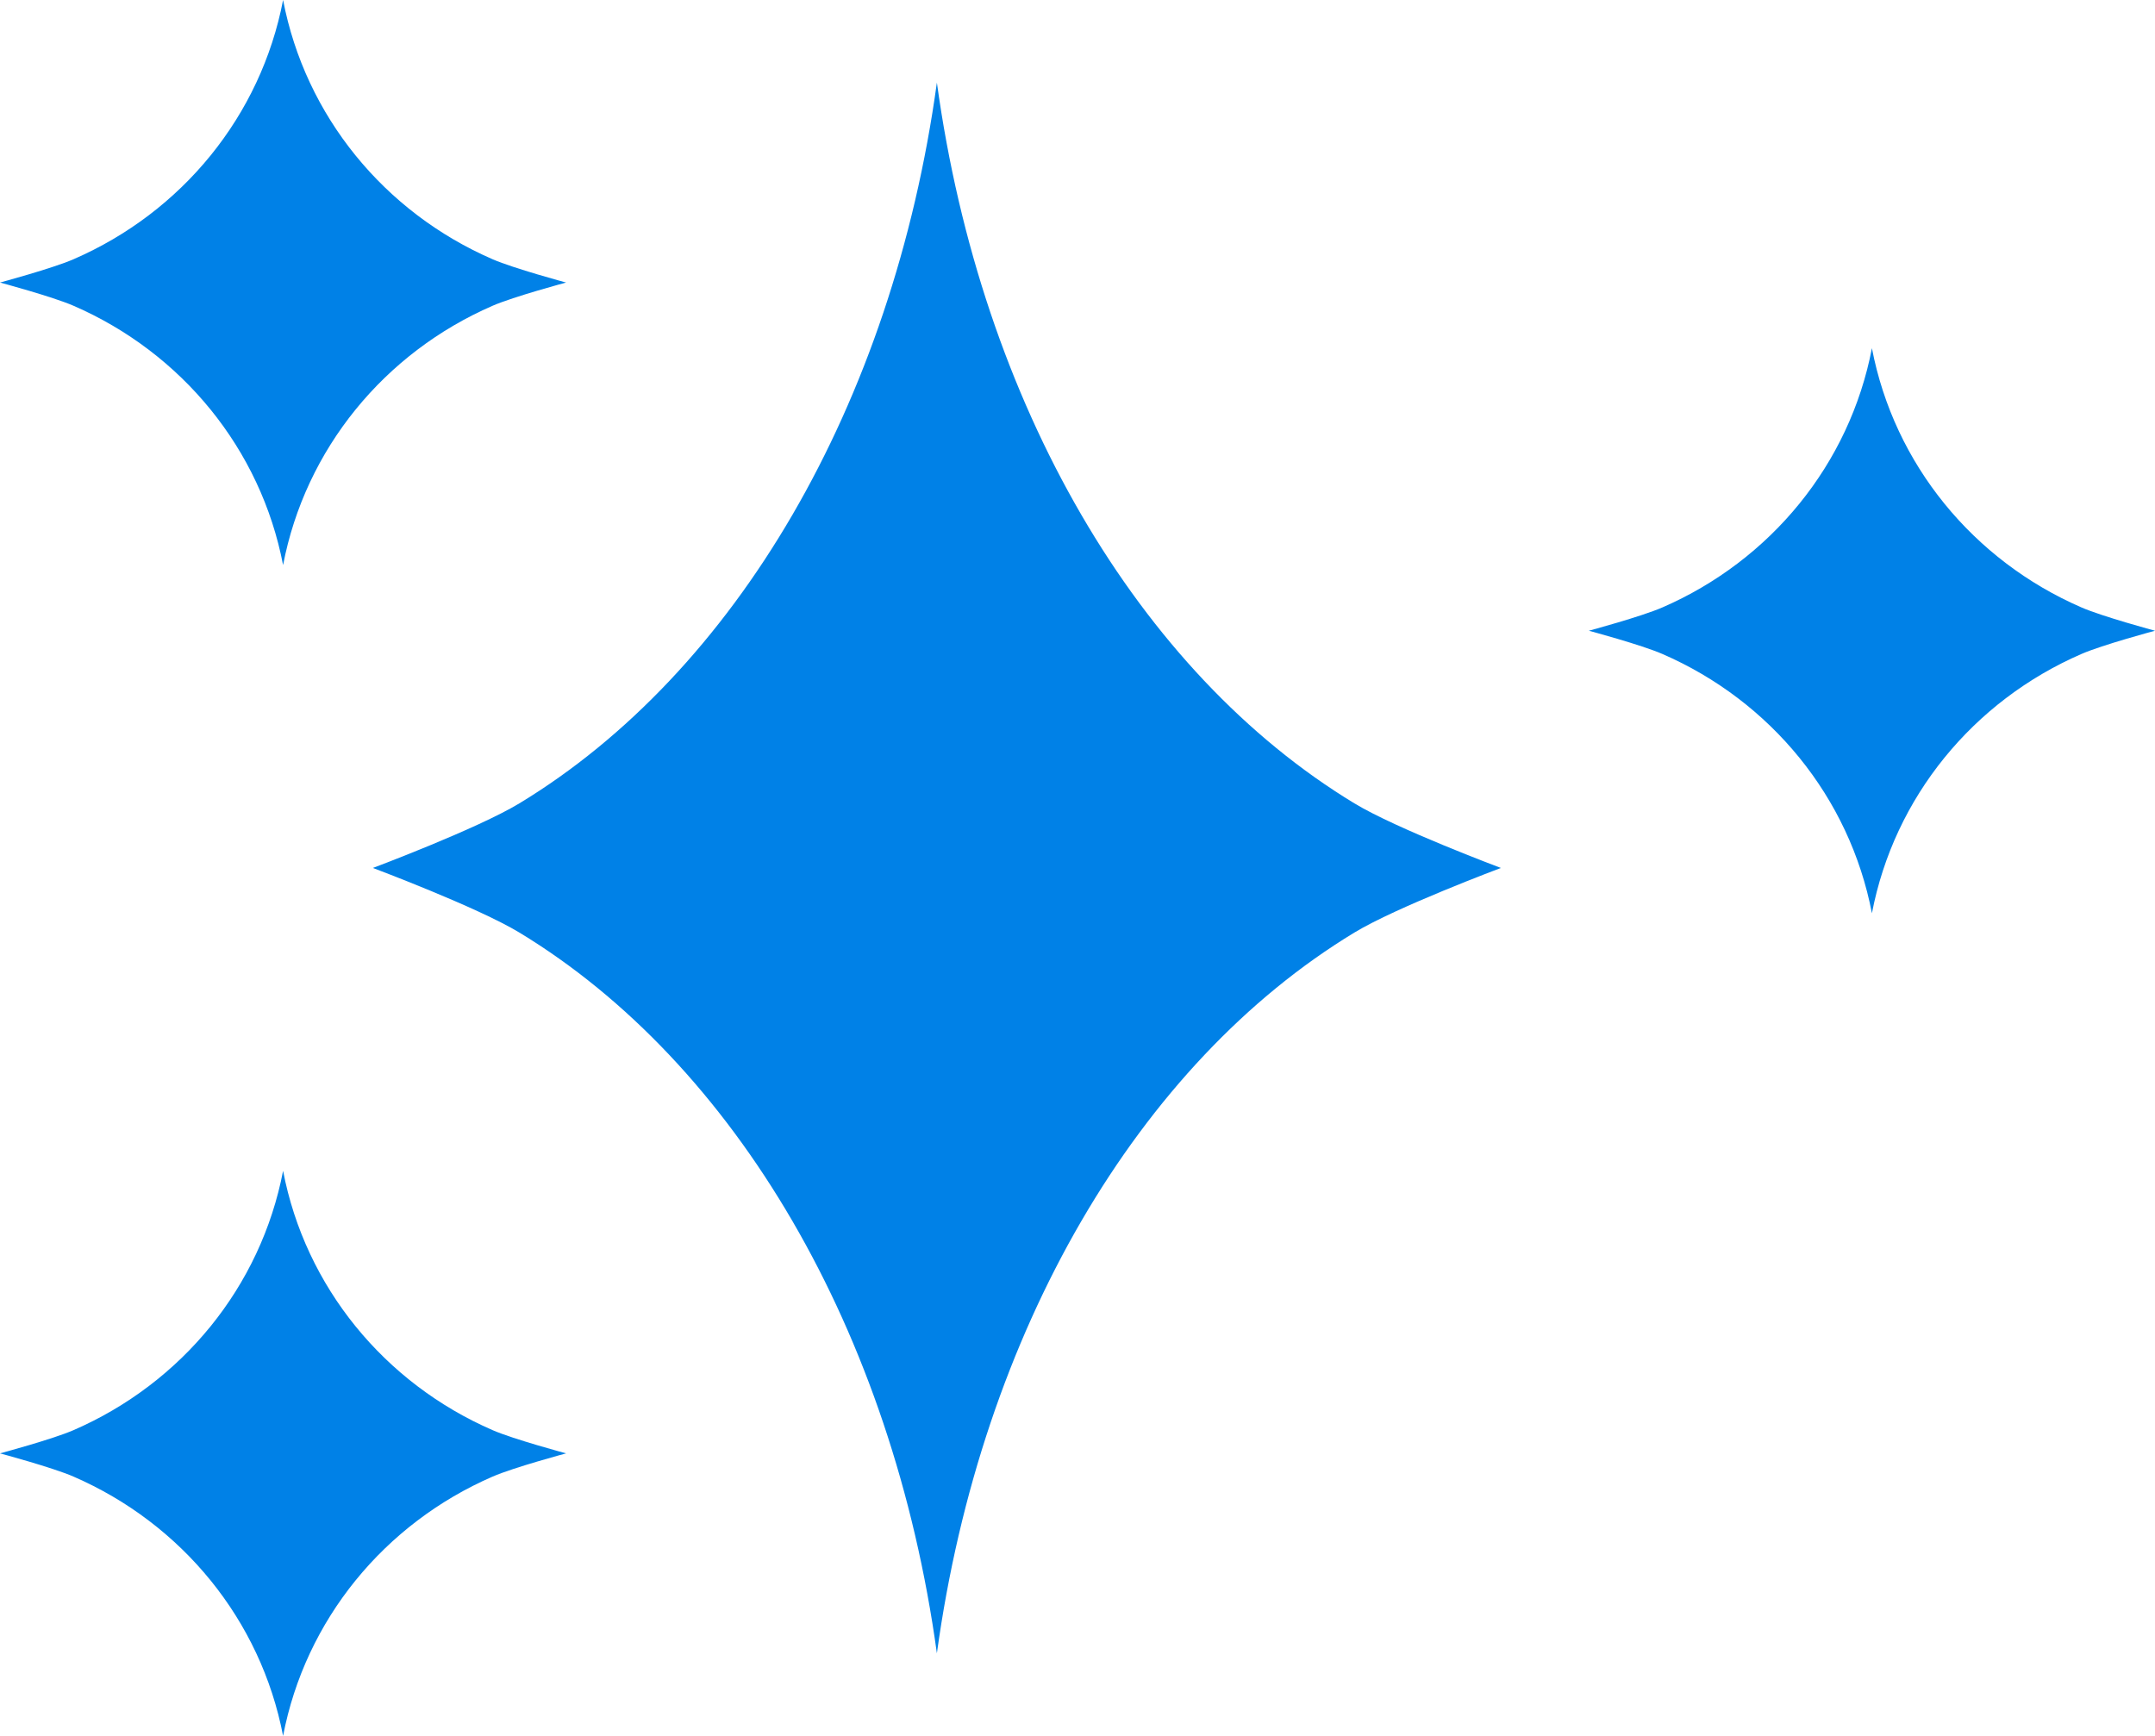
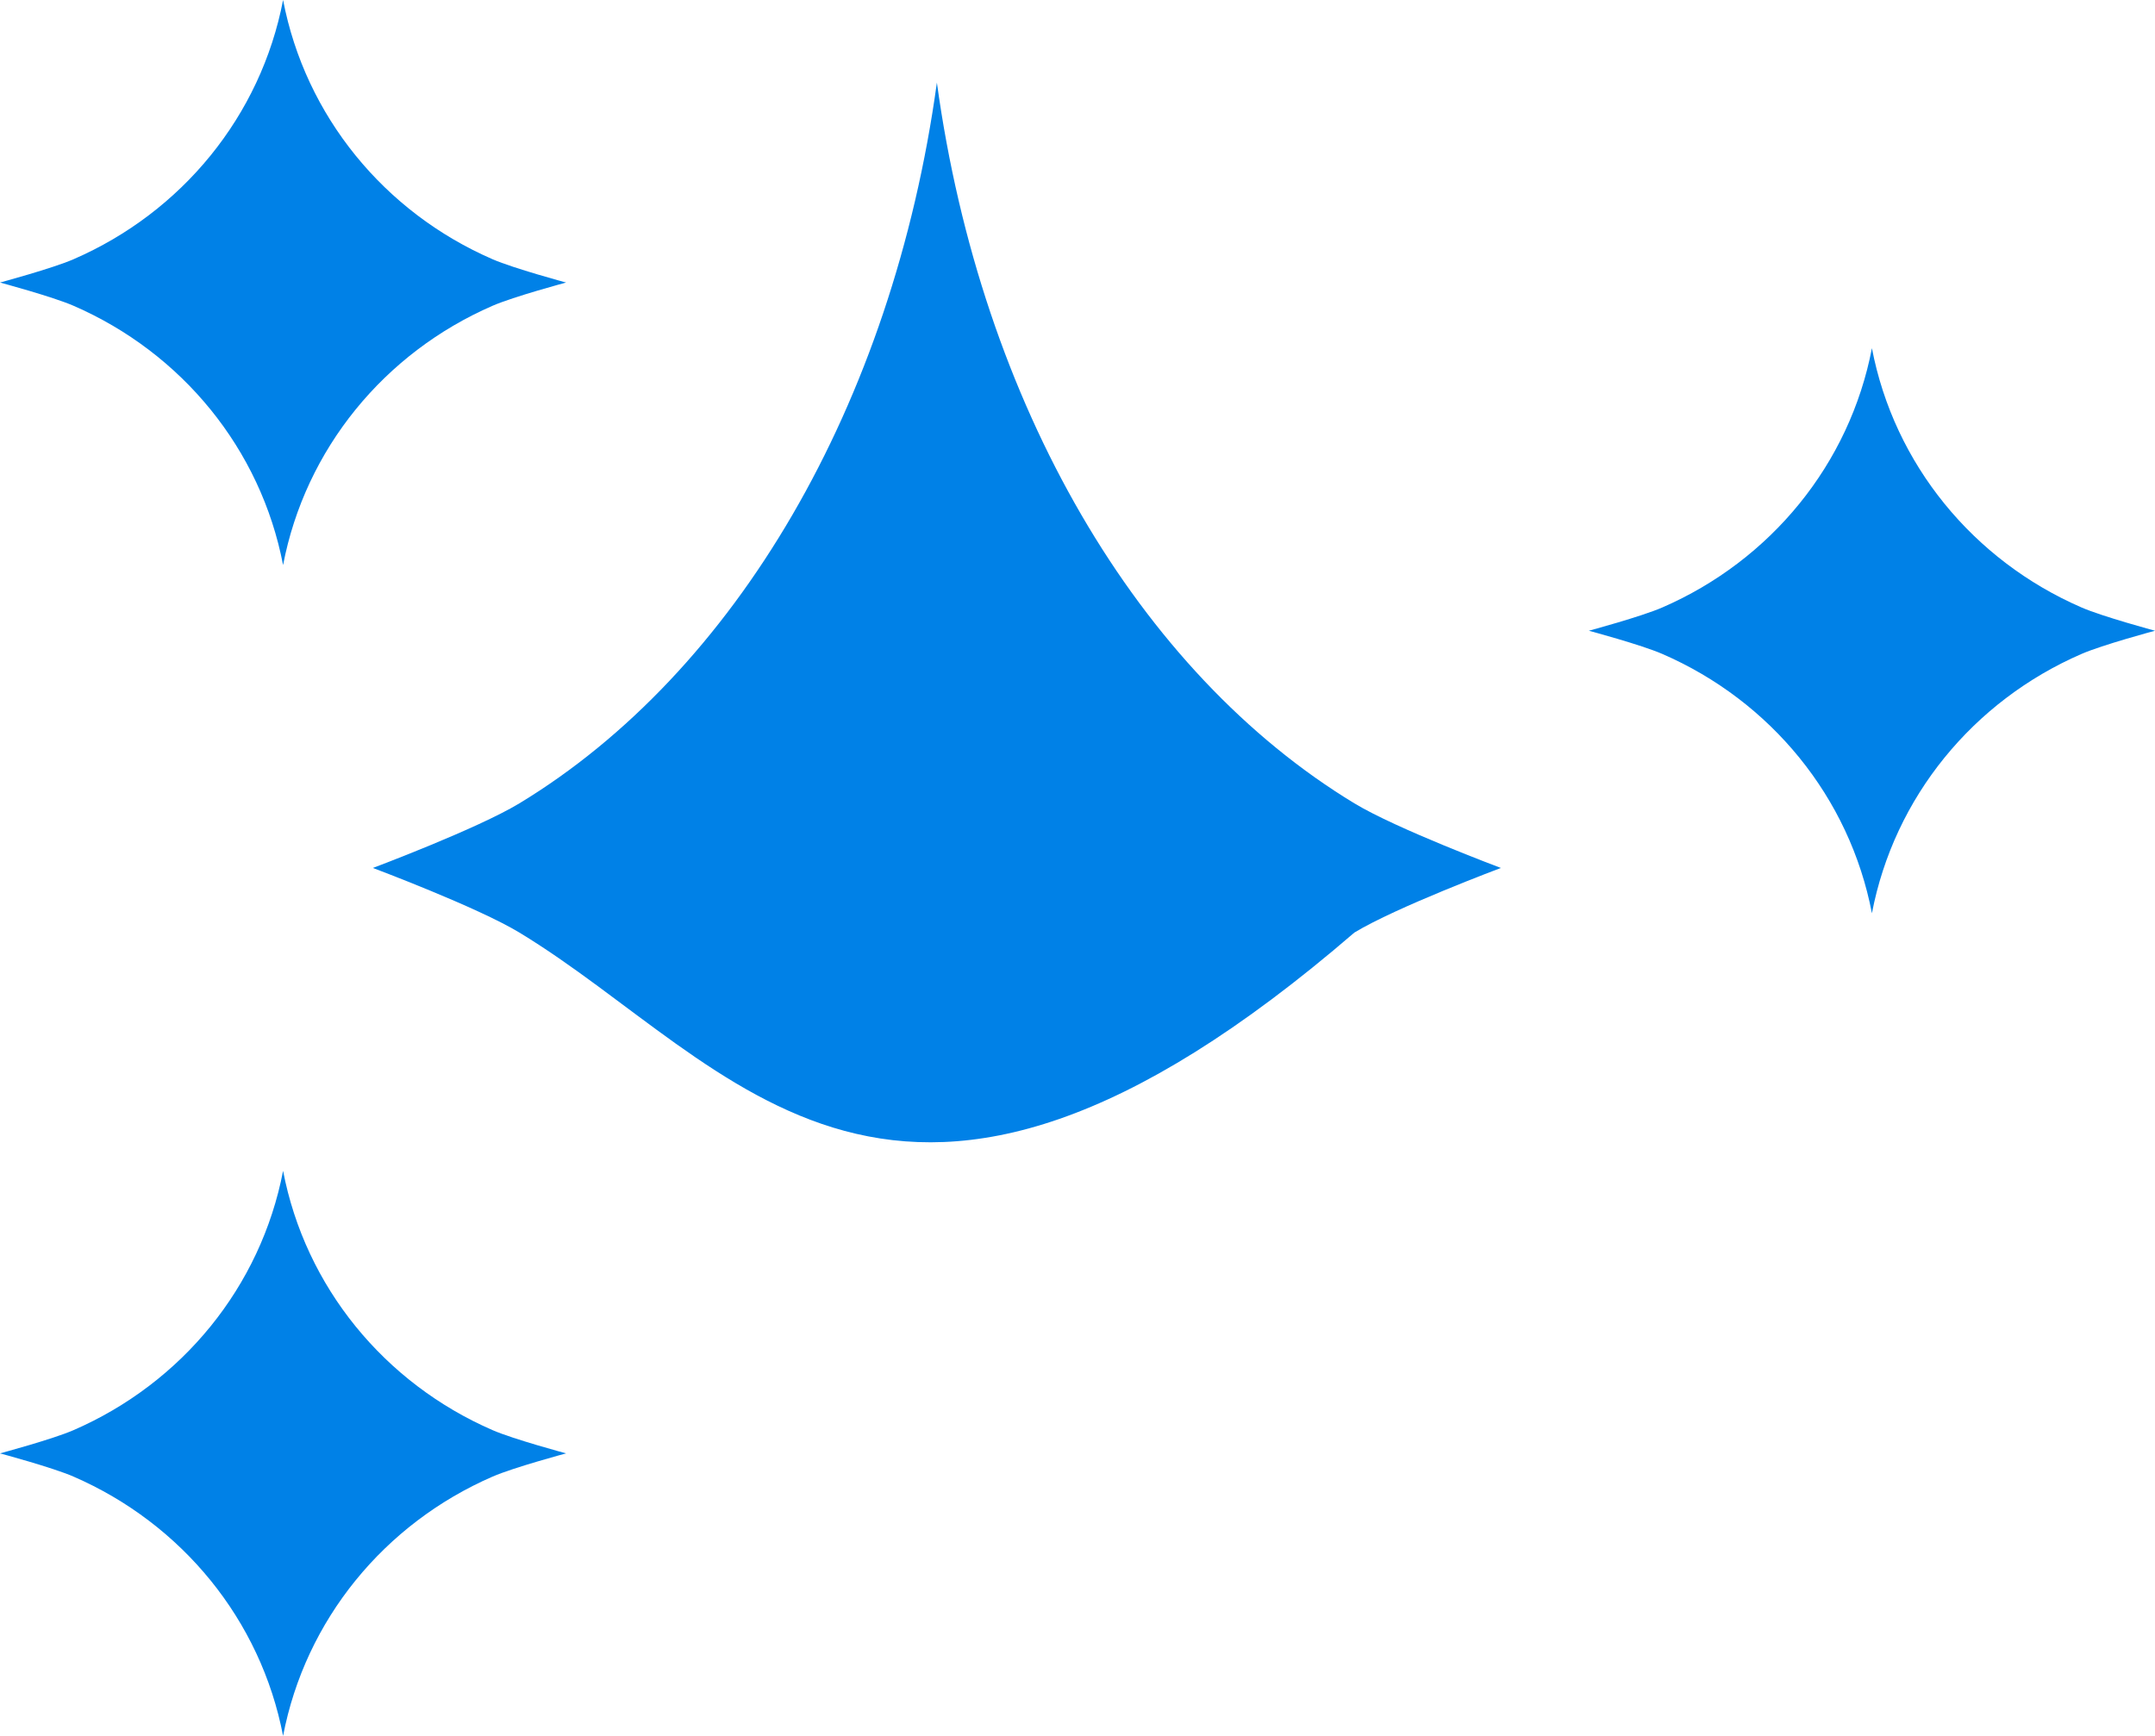
<svg xmlns="http://www.w3.org/2000/svg" width="36" height="29" viewBox="0 0 36 29" fill="none">
-   <path d="M8.676 13.421C12.28 11.236 14.91 6.768 15.651 1.38C16.392 6.768 19.022 11.236 22.626 13.421C23.327 13.846 25.073 14.5 25.073 14.5C25.073 14.5 23.327 15.154 22.626 15.579C19.022 17.764 16.392 22.231 15.651 27.62C14.91 22.231 12.28 17.764 8.676 15.579C7.974 15.154 6.229 14.5 6.229 14.5C6.229 14.5 7.974 13.846 8.676 13.421ZM1.228 23.892C3.037 23.106 4.357 21.499 4.729 19.56C5.101 21.499 6.421 23.106 8.229 23.892C8.581 24.045 9.457 24.28 9.457 24.28C9.457 24.28 8.581 24.515 8.229 24.668C6.421 25.454 5.101 27.061 4.729 29C4.357 27.061 3.037 25.454 1.228 24.668C0.876 24.515 0 24.28 0 24.28C0 24.28 0.876 24.045 1.228 23.892ZM1.228 4.331C3.037 3.546 4.357 1.939 4.729 0C5.101 1.939 6.421 3.546 8.229 4.331C8.581 4.484 9.457 4.72 9.457 4.72C9.457 4.72 8.581 4.955 8.229 5.108C6.421 5.894 5.101 7.501 4.729 9.44C4.357 7.501 3.037 5.894 1.228 5.108C0.876 4.955 0 4.72 0 4.72C0 4.72 0.876 4.484 1.228 4.331ZM27.77 10.148C29.579 9.362 30.899 7.755 31.271 5.817C31.643 7.755 32.963 9.362 34.772 10.148C35.124 10.301 36 10.537 36 10.537C36 10.537 35.124 10.772 34.772 10.925C32.963 11.71 31.643 13.318 31.271 15.257C30.899 13.318 29.579 11.71 27.77 10.925C27.419 10.772 26.542 10.537 26.542 10.537C26.542 10.537 27.419 10.301 27.77 10.148Z" fill="#0081E7" />
+   <path d="M8.676 13.421C12.28 11.236 14.91 6.768 15.651 1.38C16.392 6.768 19.022 11.236 22.626 13.421C23.327 13.846 25.073 14.5 25.073 14.5C25.073 14.5 23.327 15.154 22.626 15.579C14.91 22.231 12.28 17.764 8.676 15.579C7.974 15.154 6.229 14.5 6.229 14.5C6.229 14.5 7.974 13.846 8.676 13.421ZM1.228 23.892C3.037 23.106 4.357 21.499 4.729 19.56C5.101 21.499 6.421 23.106 8.229 23.892C8.581 24.045 9.457 24.28 9.457 24.28C9.457 24.28 8.581 24.515 8.229 24.668C6.421 25.454 5.101 27.061 4.729 29C4.357 27.061 3.037 25.454 1.228 24.668C0.876 24.515 0 24.28 0 24.28C0 24.28 0.876 24.045 1.228 23.892ZM1.228 4.331C3.037 3.546 4.357 1.939 4.729 0C5.101 1.939 6.421 3.546 8.229 4.331C8.581 4.484 9.457 4.72 9.457 4.72C9.457 4.72 8.581 4.955 8.229 5.108C6.421 5.894 5.101 7.501 4.729 9.44C4.357 7.501 3.037 5.894 1.228 5.108C0.876 4.955 0 4.72 0 4.72C0 4.72 0.876 4.484 1.228 4.331ZM27.77 10.148C29.579 9.362 30.899 7.755 31.271 5.817C31.643 7.755 32.963 9.362 34.772 10.148C35.124 10.301 36 10.537 36 10.537C36 10.537 35.124 10.772 34.772 10.925C32.963 11.71 31.643 13.318 31.271 15.257C30.899 13.318 29.579 11.71 27.77 10.925C27.419 10.772 26.542 10.537 26.542 10.537C26.542 10.537 27.419 10.301 27.77 10.148Z" fill="#0081E7" />
</svg>